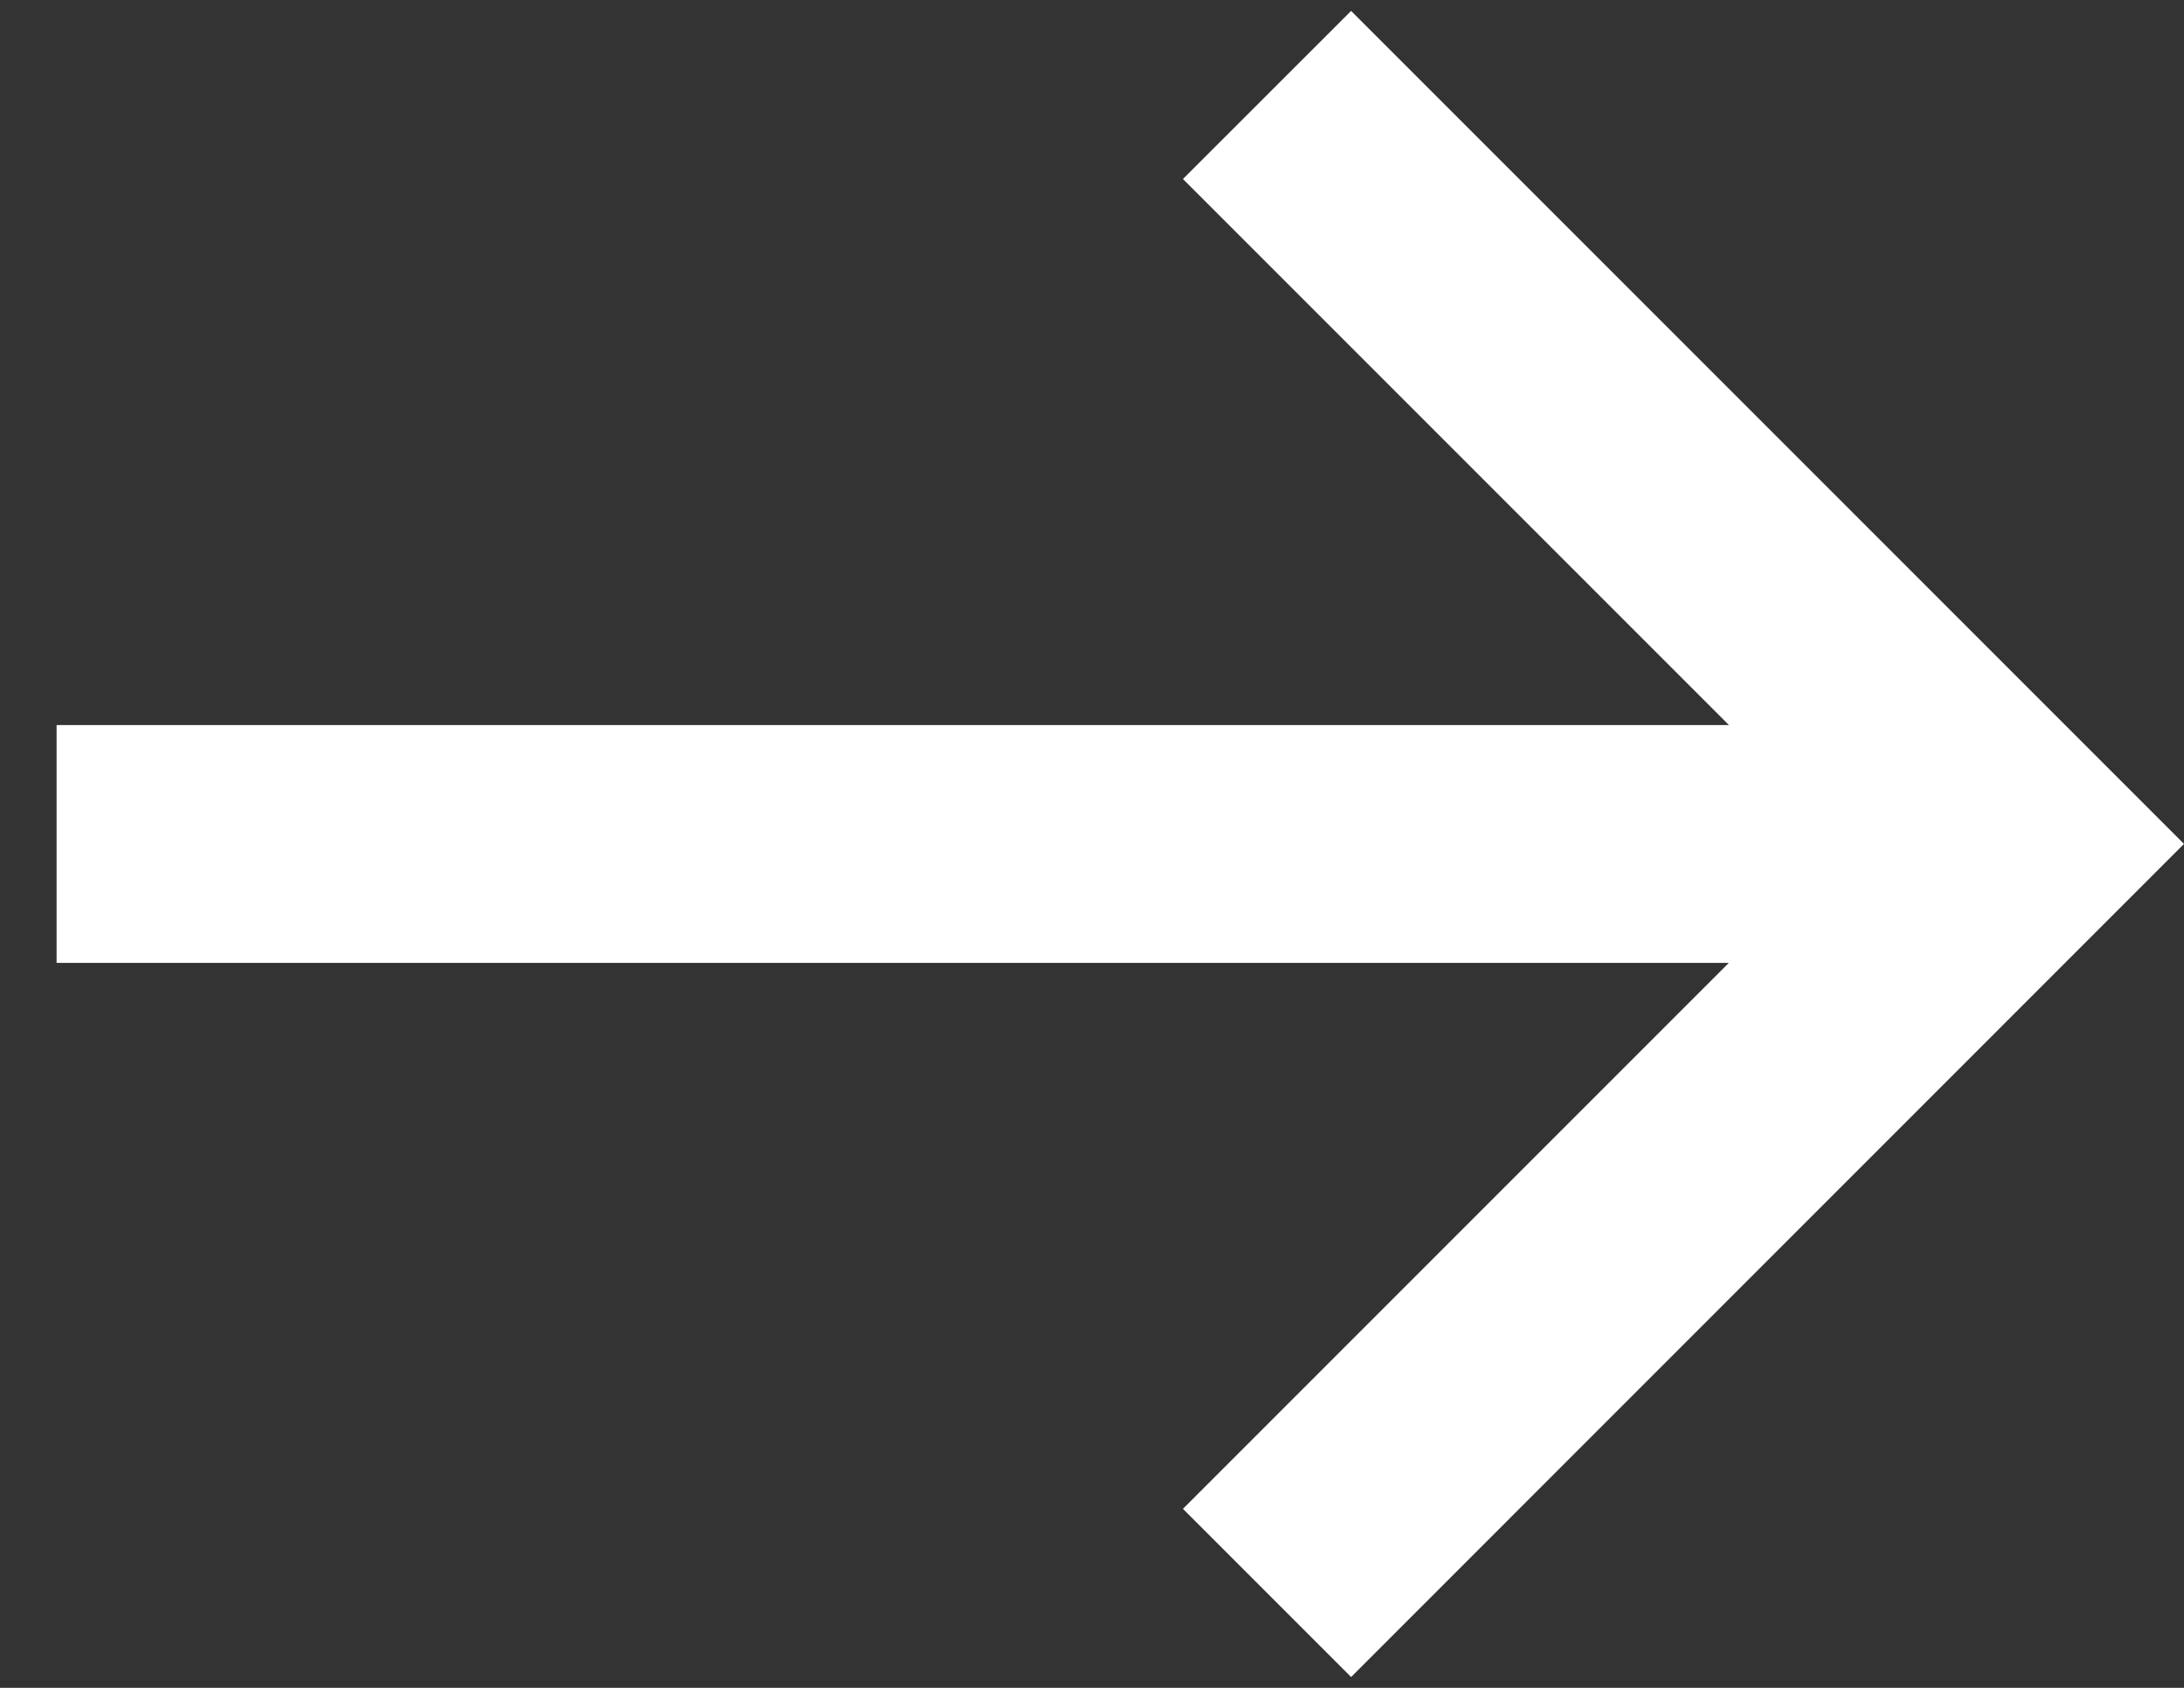
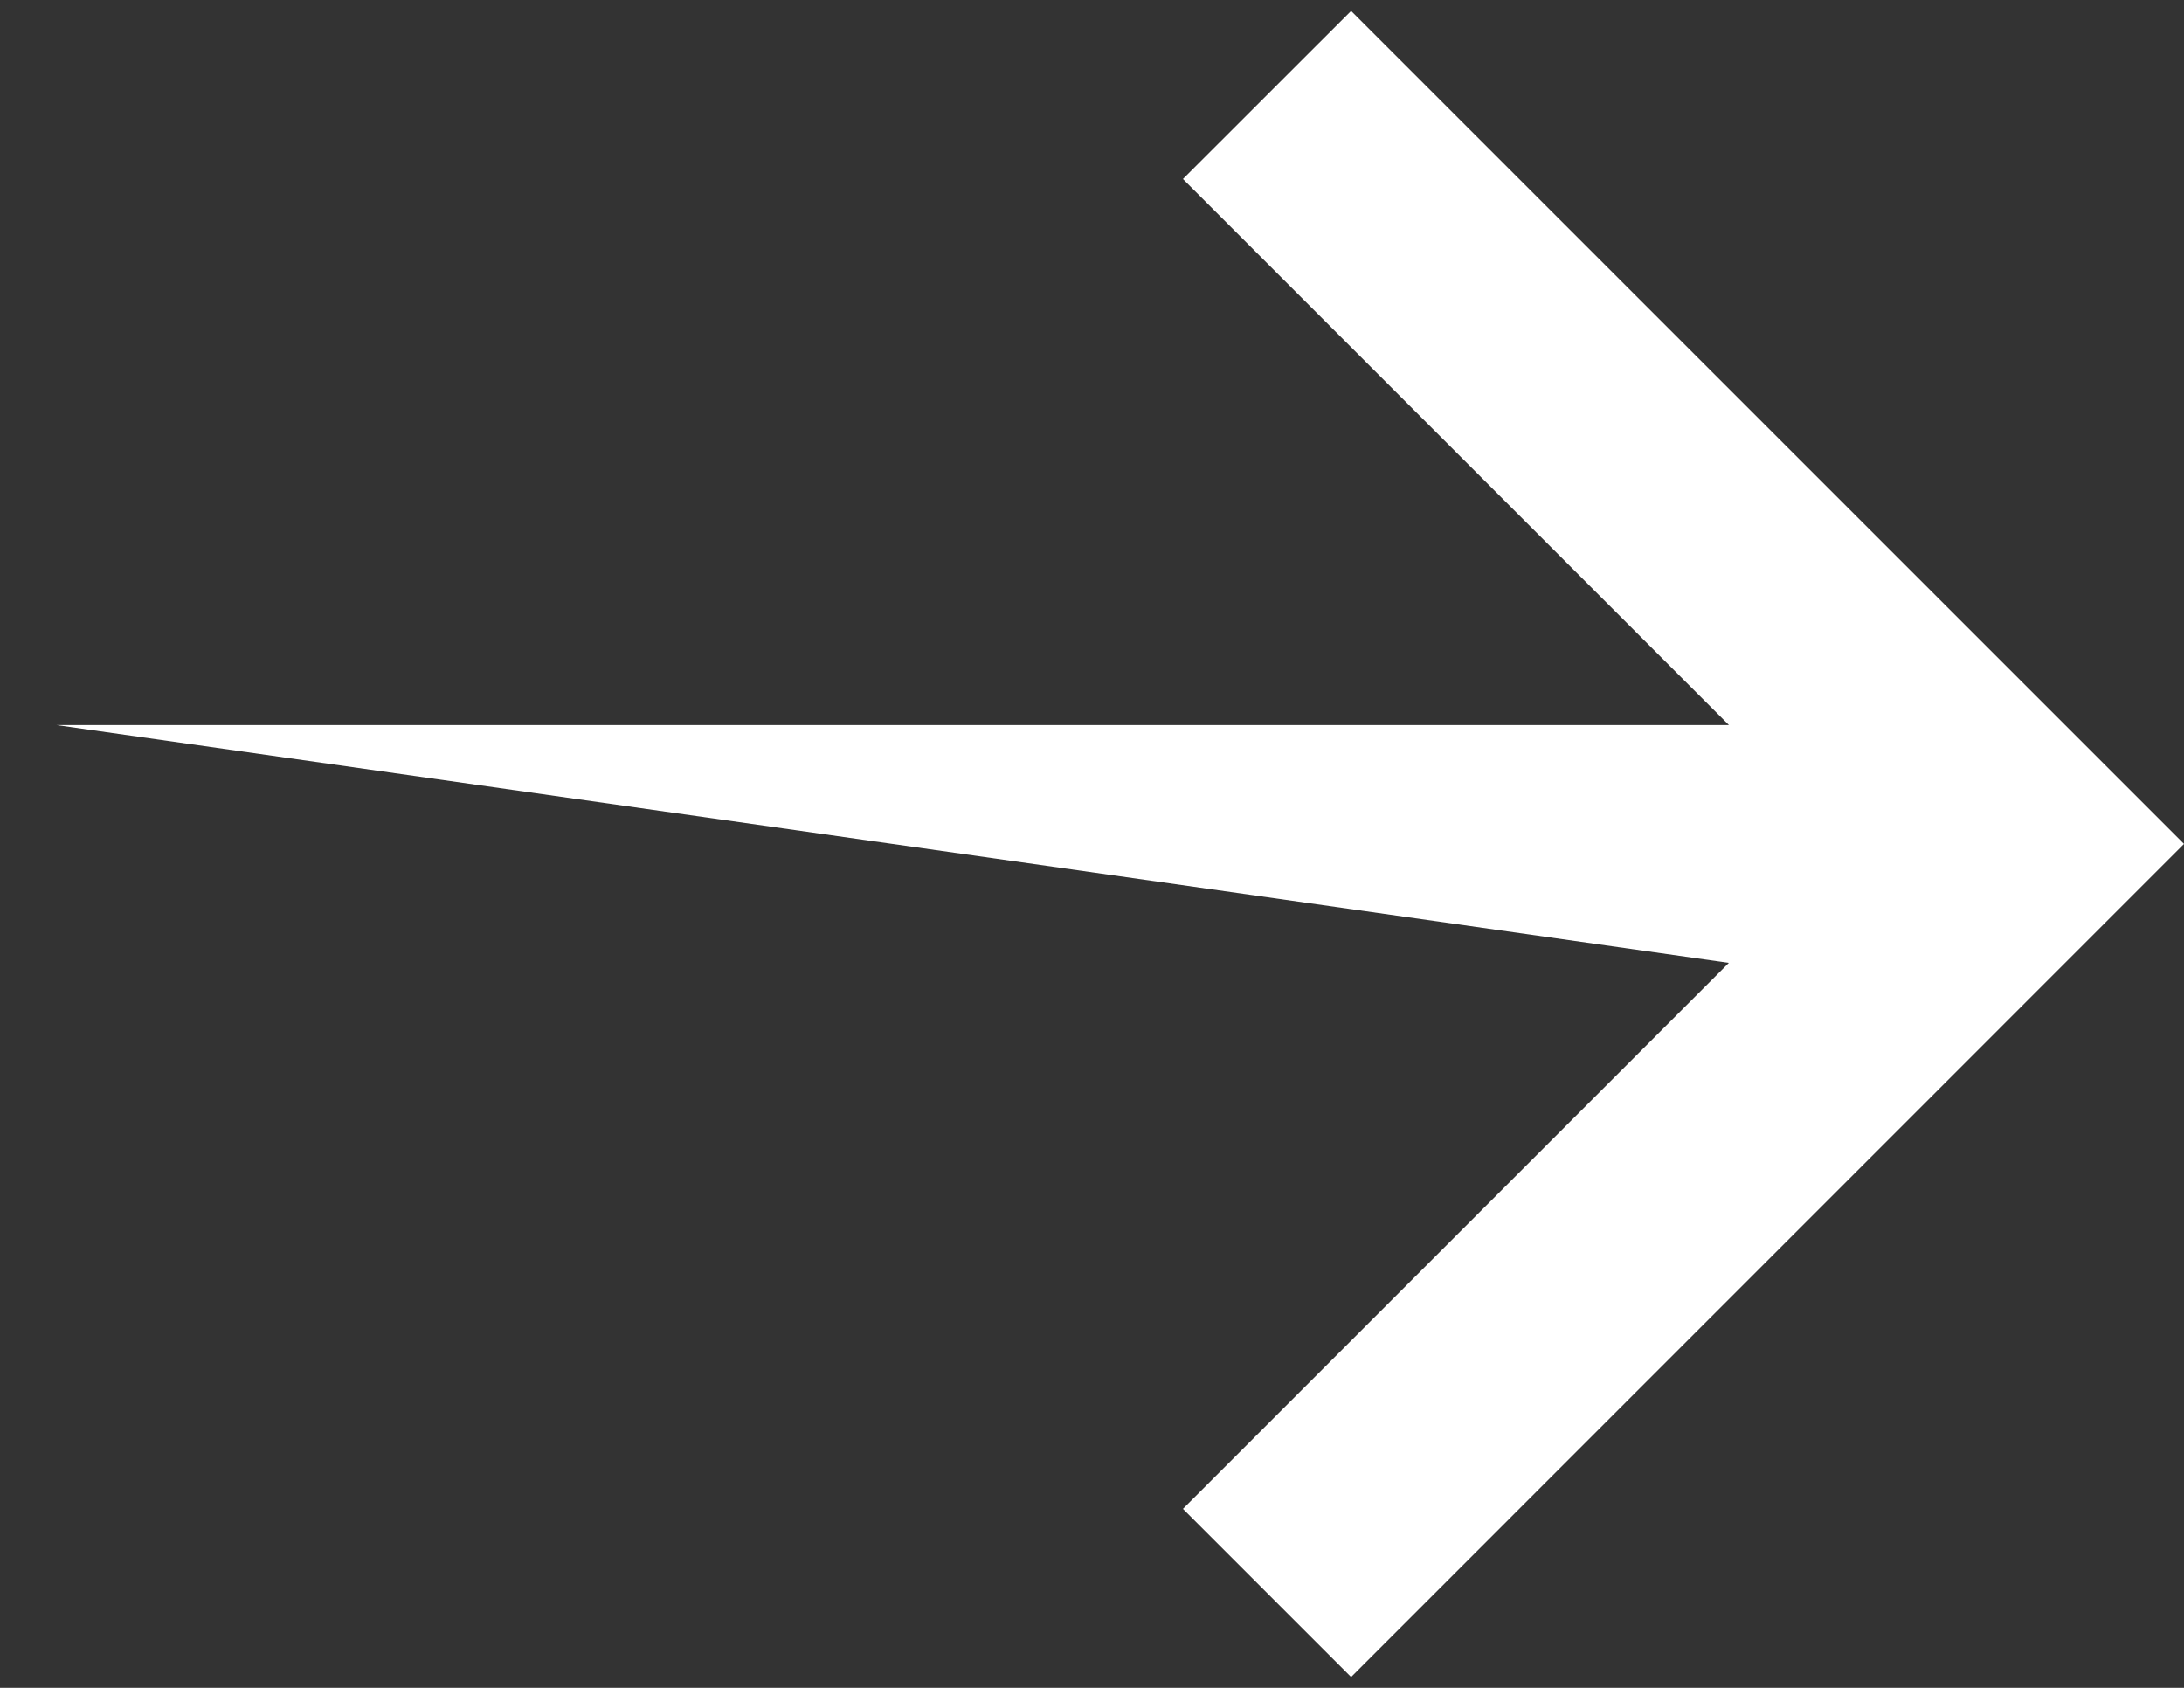
<svg xmlns="http://www.w3.org/2000/svg" width="22" height="17" viewBox="0 0 22 17" fill="none">
  <rect x="0" y="0" width="22" height="17" fill="#333333" stroke="none" />
-   <path d="M0.57 7.303L17.416 7.303L11.916 1.803L13.61 0.11L22 8.5L13.61 16.891L11.916 15.197L17.415 9.698L0.57 9.698L0.57 7.303Z" fill="white" />
+   <path d="M0.57 7.303L17.416 7.303L11.916 1.803L13.61 0.11L22 8.5L13.61 16.891L11.916 15.197L17.415 9.698L0.57 7.303Z" fill="white" />
</svg>